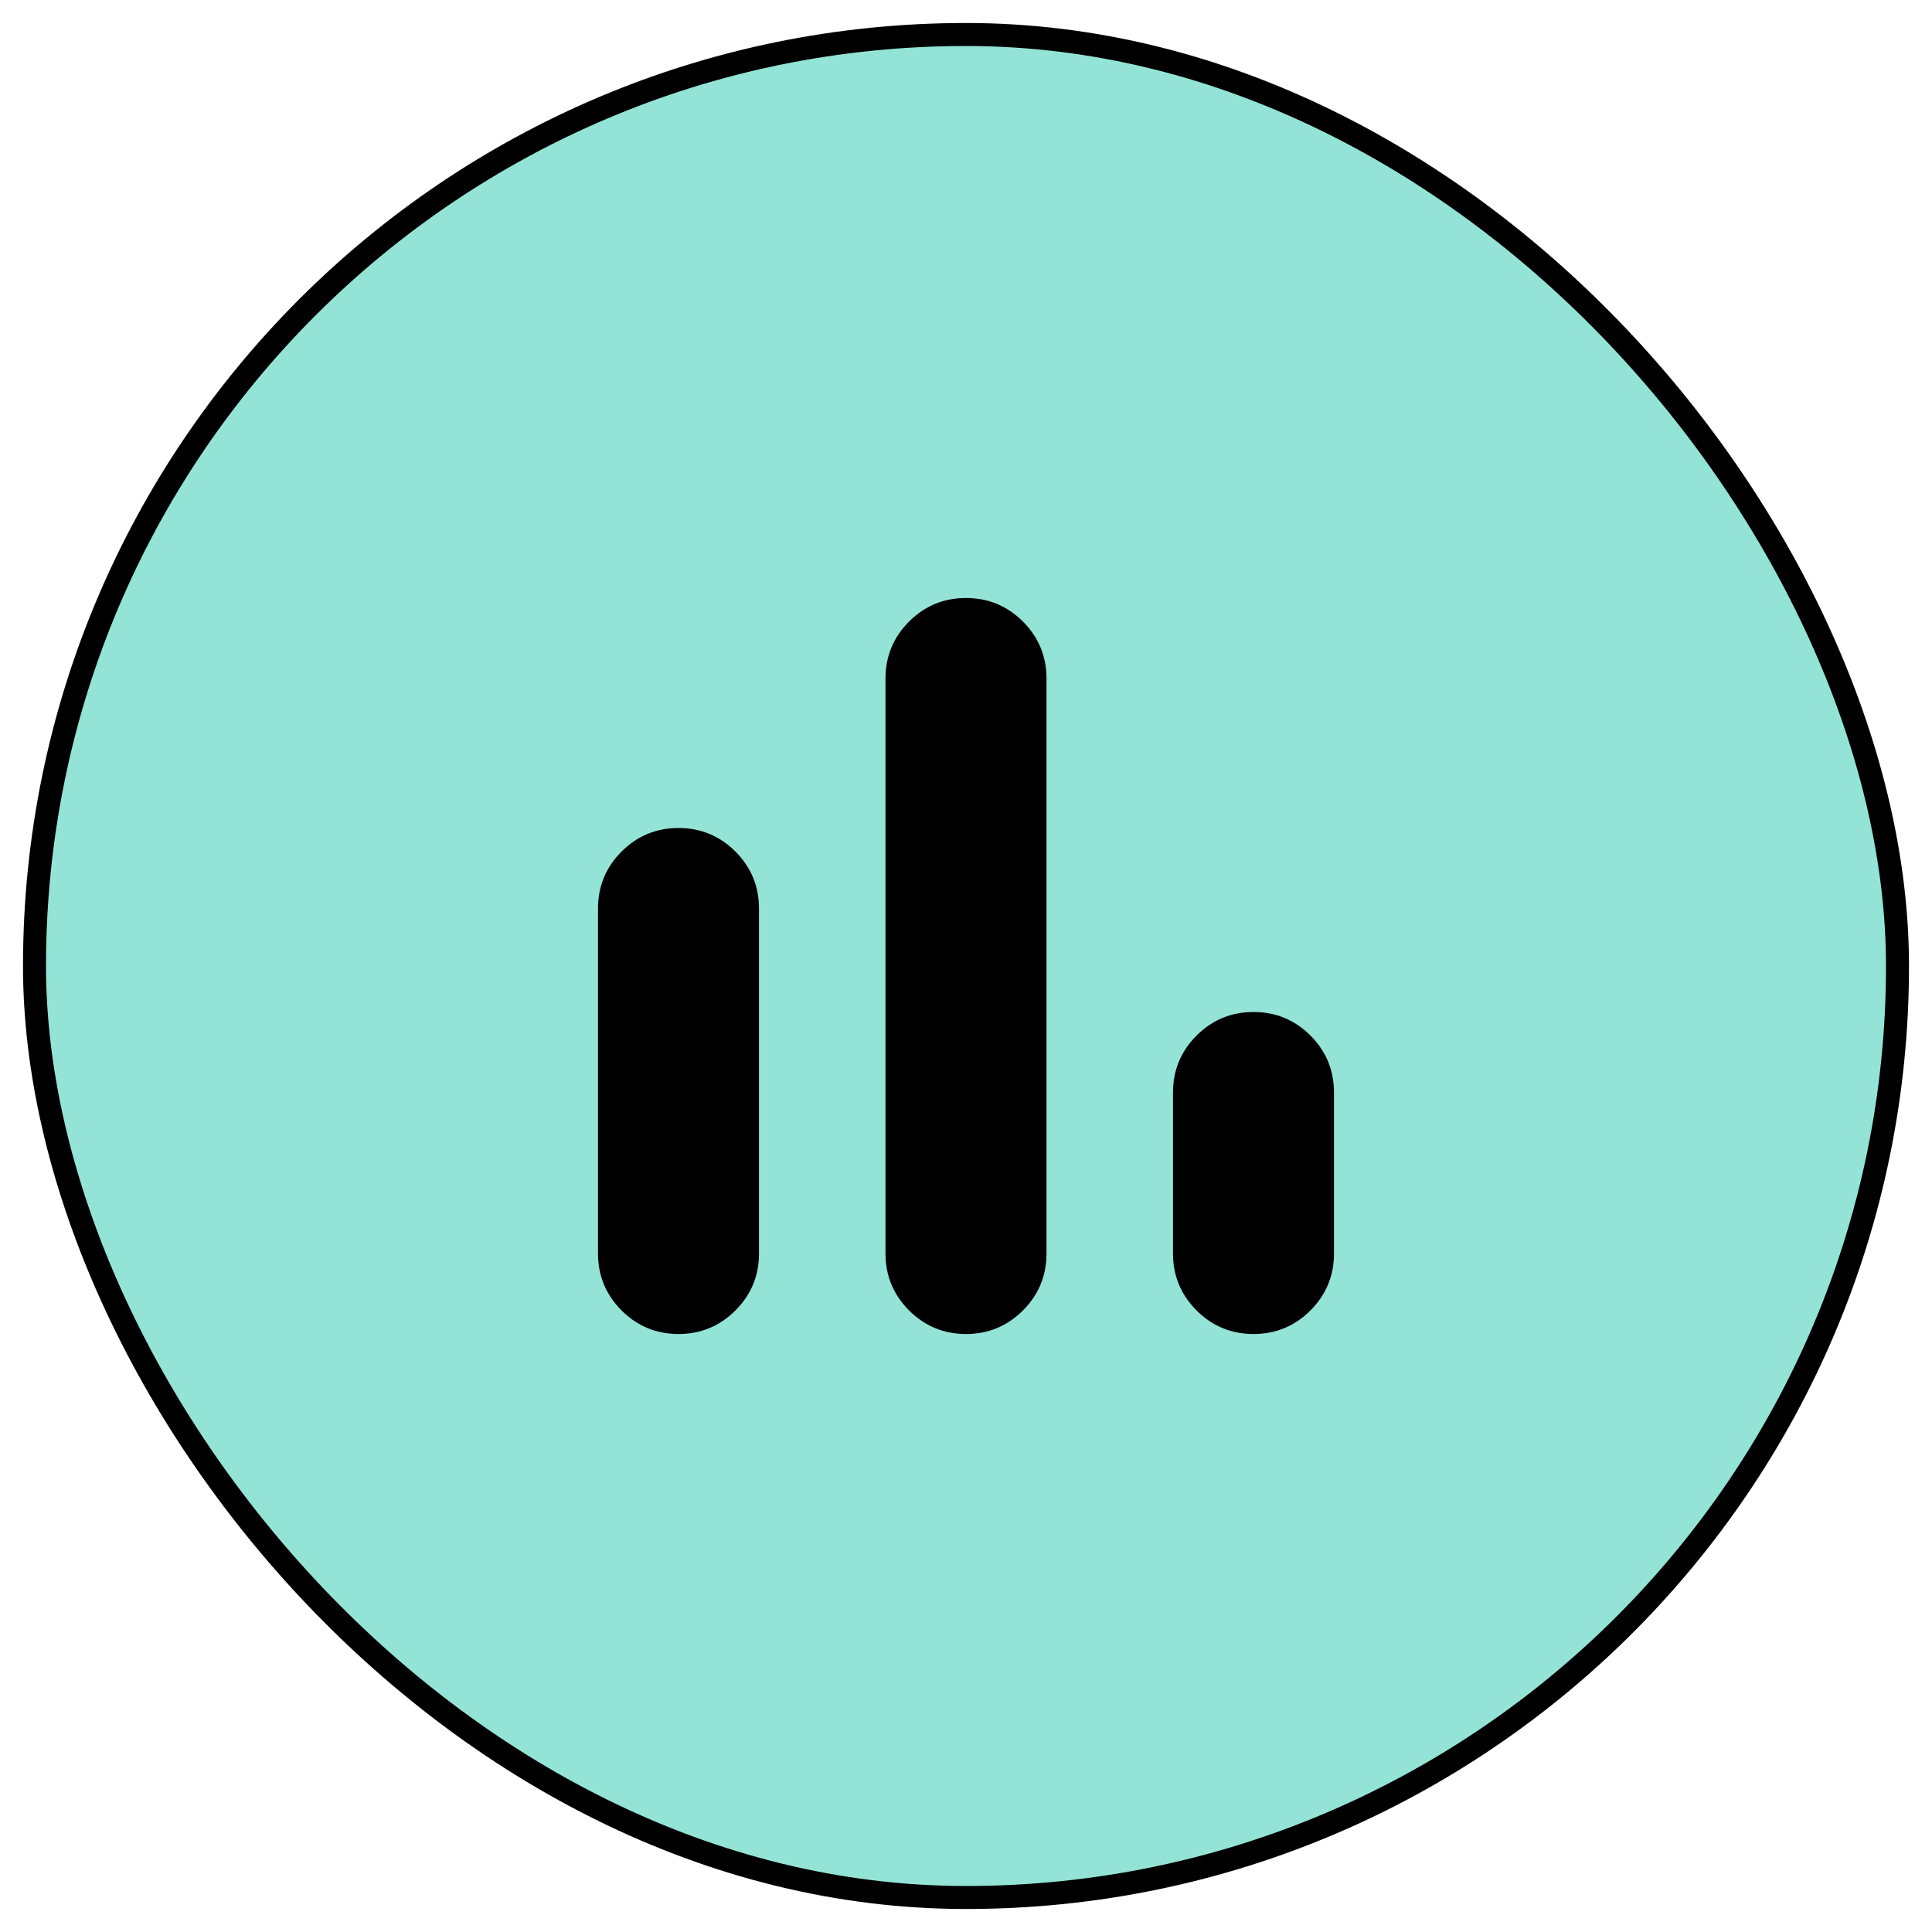
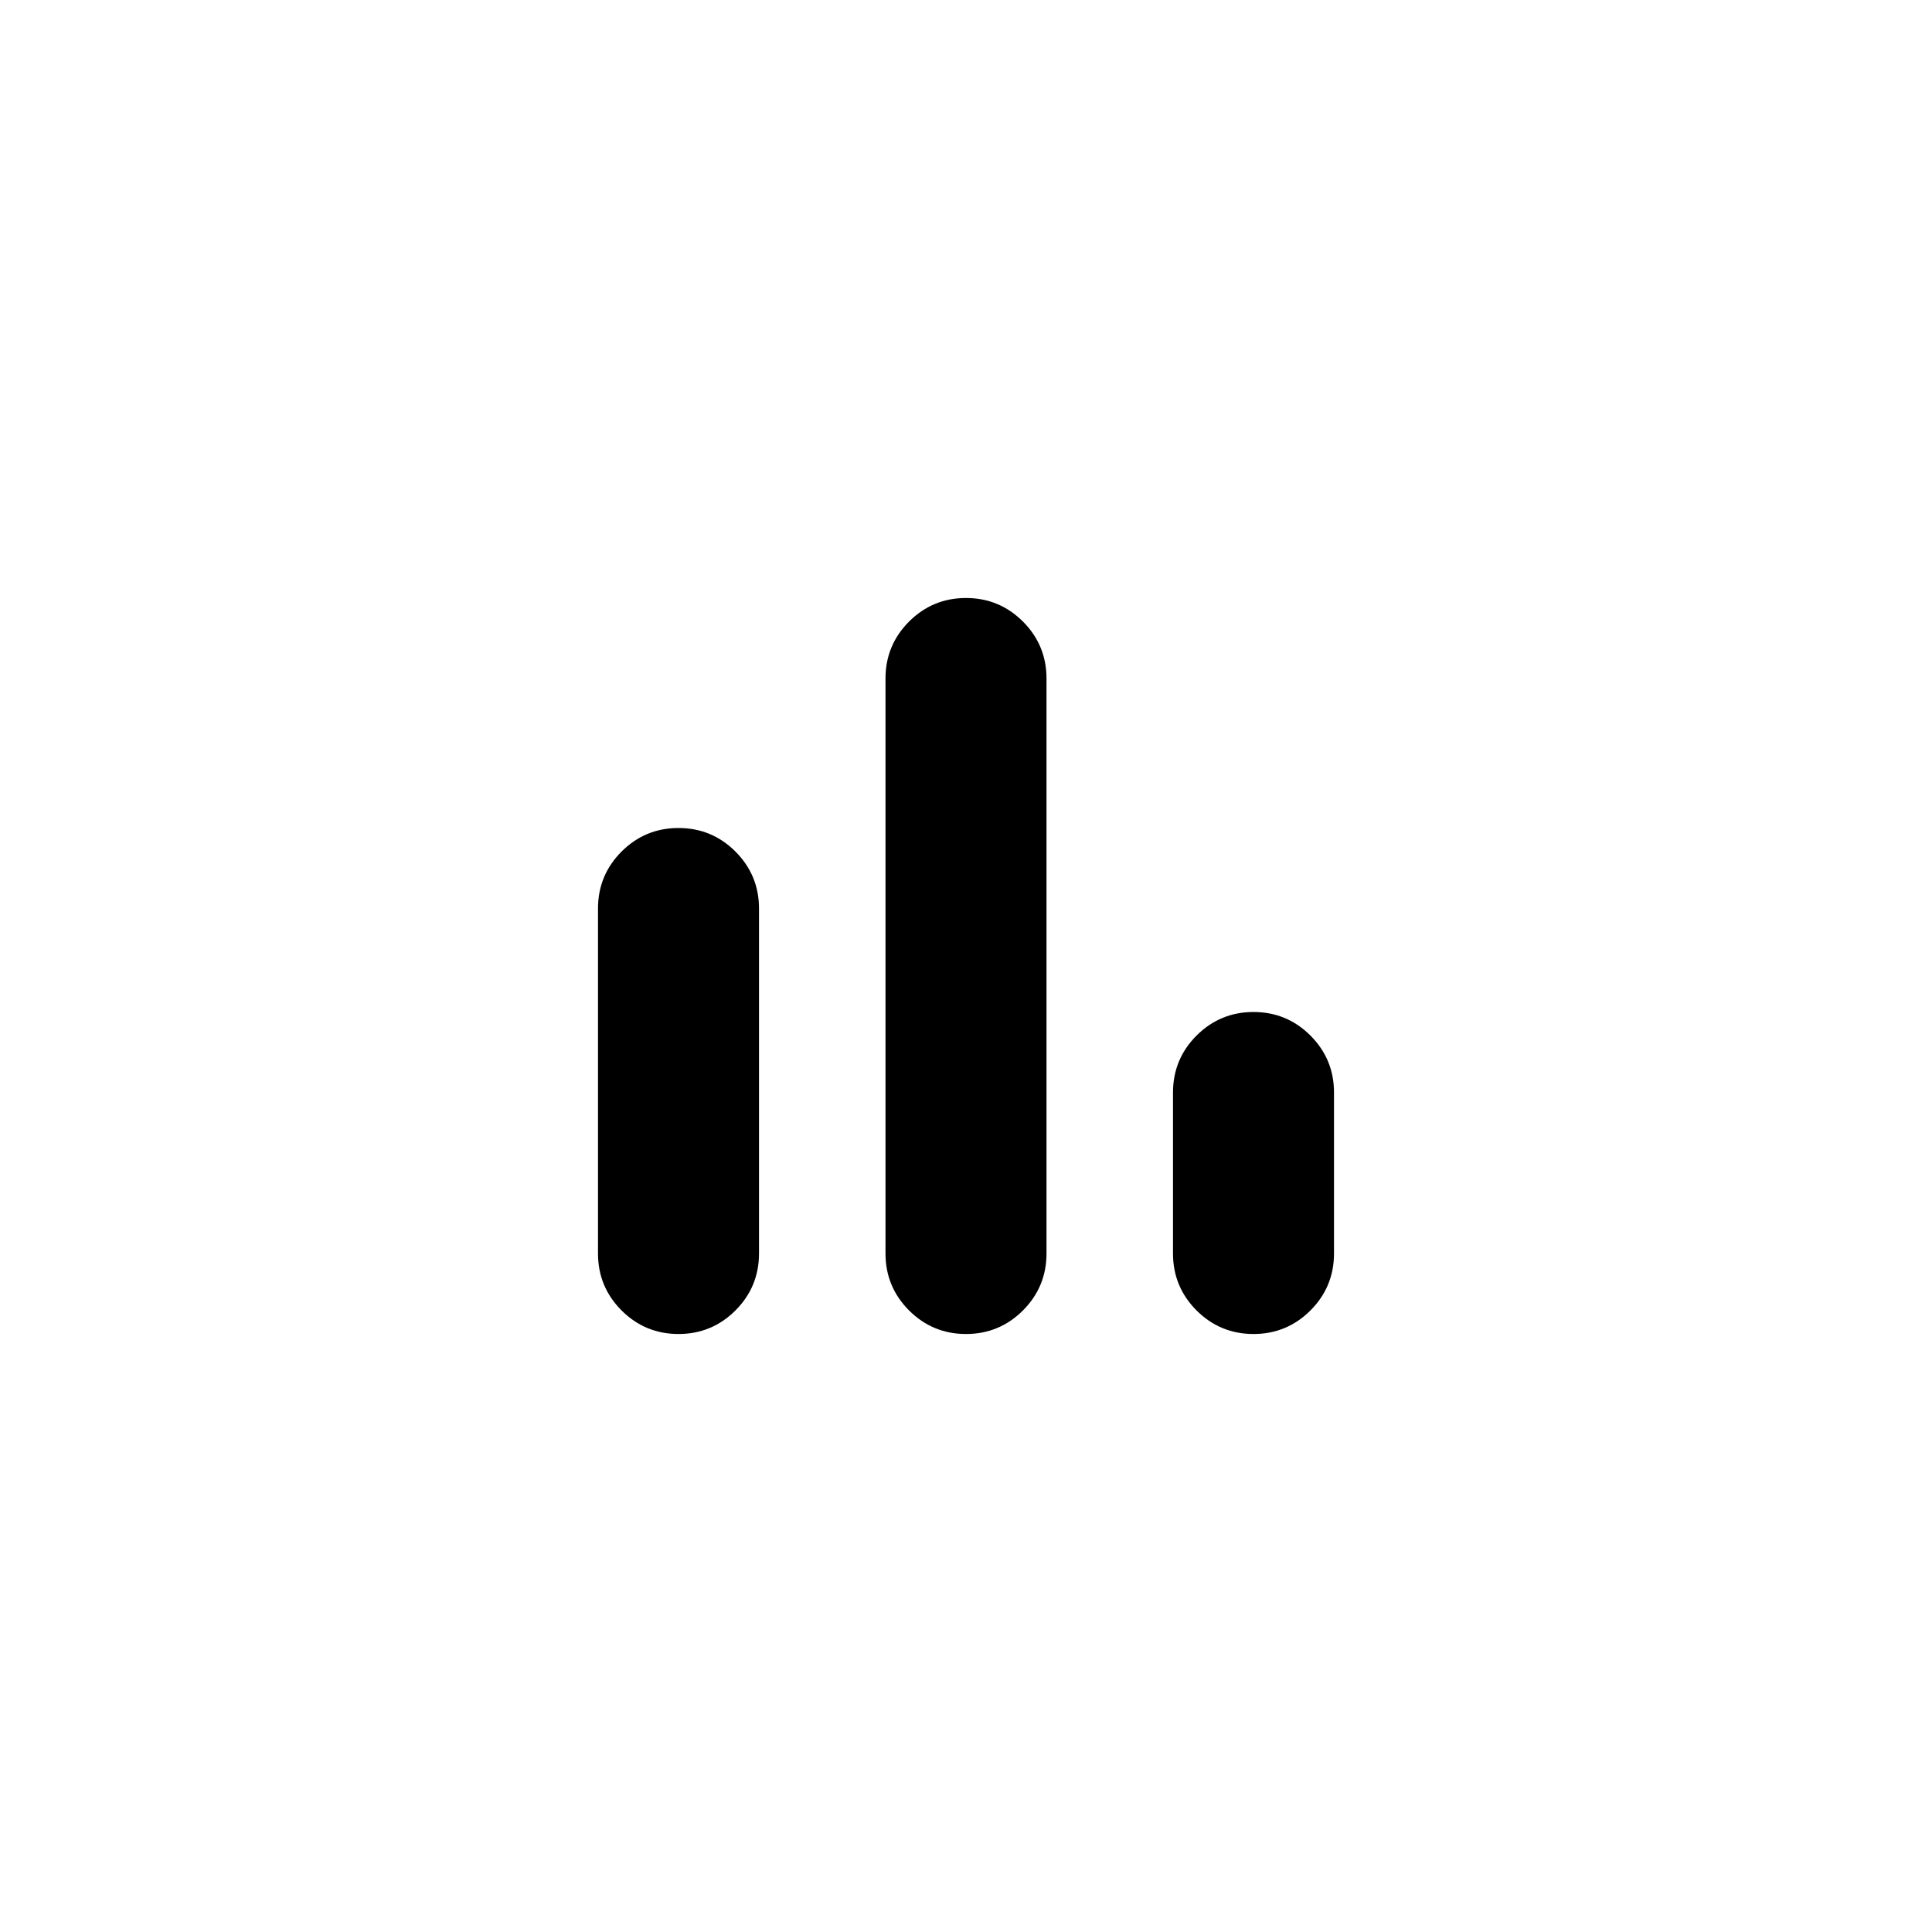
<svg xmlns="http://www.w3.org/2000/svg" width="42" height="42" viewBox="0 0 42 42" fill="none">
-   <rect x="0.75" y="0.75" width="40.5" height="40.5" rx="20.25" fill="#93E4D6" />
-   <rect x="0.75" y="0.75" width="40.5" height="40.5" rx="20.25" stroke="black" stroke-width="0.5" />
  <g clip-path="url(#clip0_257_1015)">
    <path d="M14.75 29C14.267 29 13.854 28.829 13.512 28.488C13.171 28.146 13 27.733 13 27.25V19.75C13 19.267 13.171 18.854 13.512 18.512C13.854 18.171 14.267 18 14.75 18C15.233 18 15.646 18.171 15.988 18.512C16.329 18.854 16.5 19.267 16.5 19.75V27.25C16.5 27.733 16.329 28.146 15.988 28.488C15.646 28.829 15.233 29 14.75 29ZM21 29C20.517 29 20.104 28.829 19.762 28.488C19.421 28.146 19.25 27.733 19.25 27.25V14.75C19.25 14.267 19.421 13.854 19.762 13.512C20.104 13.171 20.517 13 21 13C21.483 13 21.896 13.171 22.238 13.512C22.579 13.854 22.75 14.267 22.75 14.75V27.25C22.75 27.733 22.579 28.146 22.238 28.488C21.896 28.829 21.483 29 21 29ZM27.25 29C26.767 29 26.354 28.829 26.012 28.488C25.671 28.146 25.5 27.733 25.5 27.25V23.75C25.5 23.267 25.671 22.854 26.012 22.512C26.354 22.171 26.767 22 27.25 22C27.733 22 28.146 22.171 28.488 22.512C28.829 22.854 29 23.267 29 23.75V27.25C29 27.733 28.829 28.146 28.488 28.488C28.146 28.829 27.733 29 27.25 29Z" fill="black" />
  </g>
  <defs>
    <clipPath id="clip0_257_1015">
      <rect width="24" height="24" fill="white" transform="translate(9 9)" />
    </clipPath>
  </defs>
</svg>